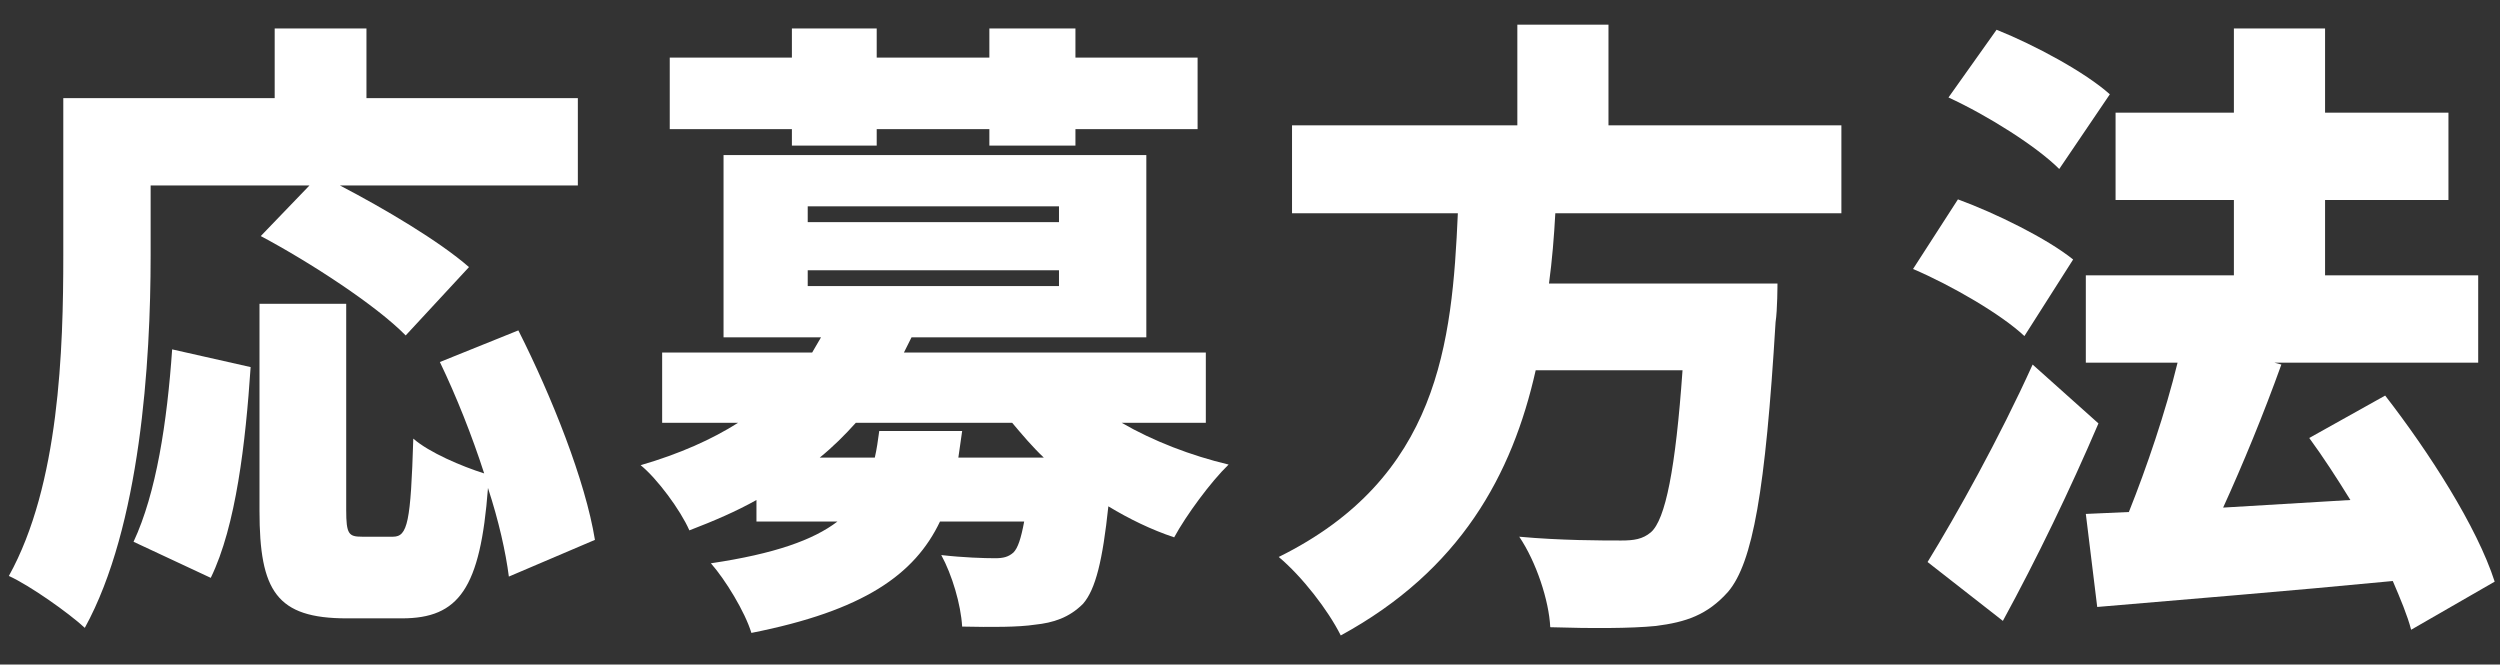
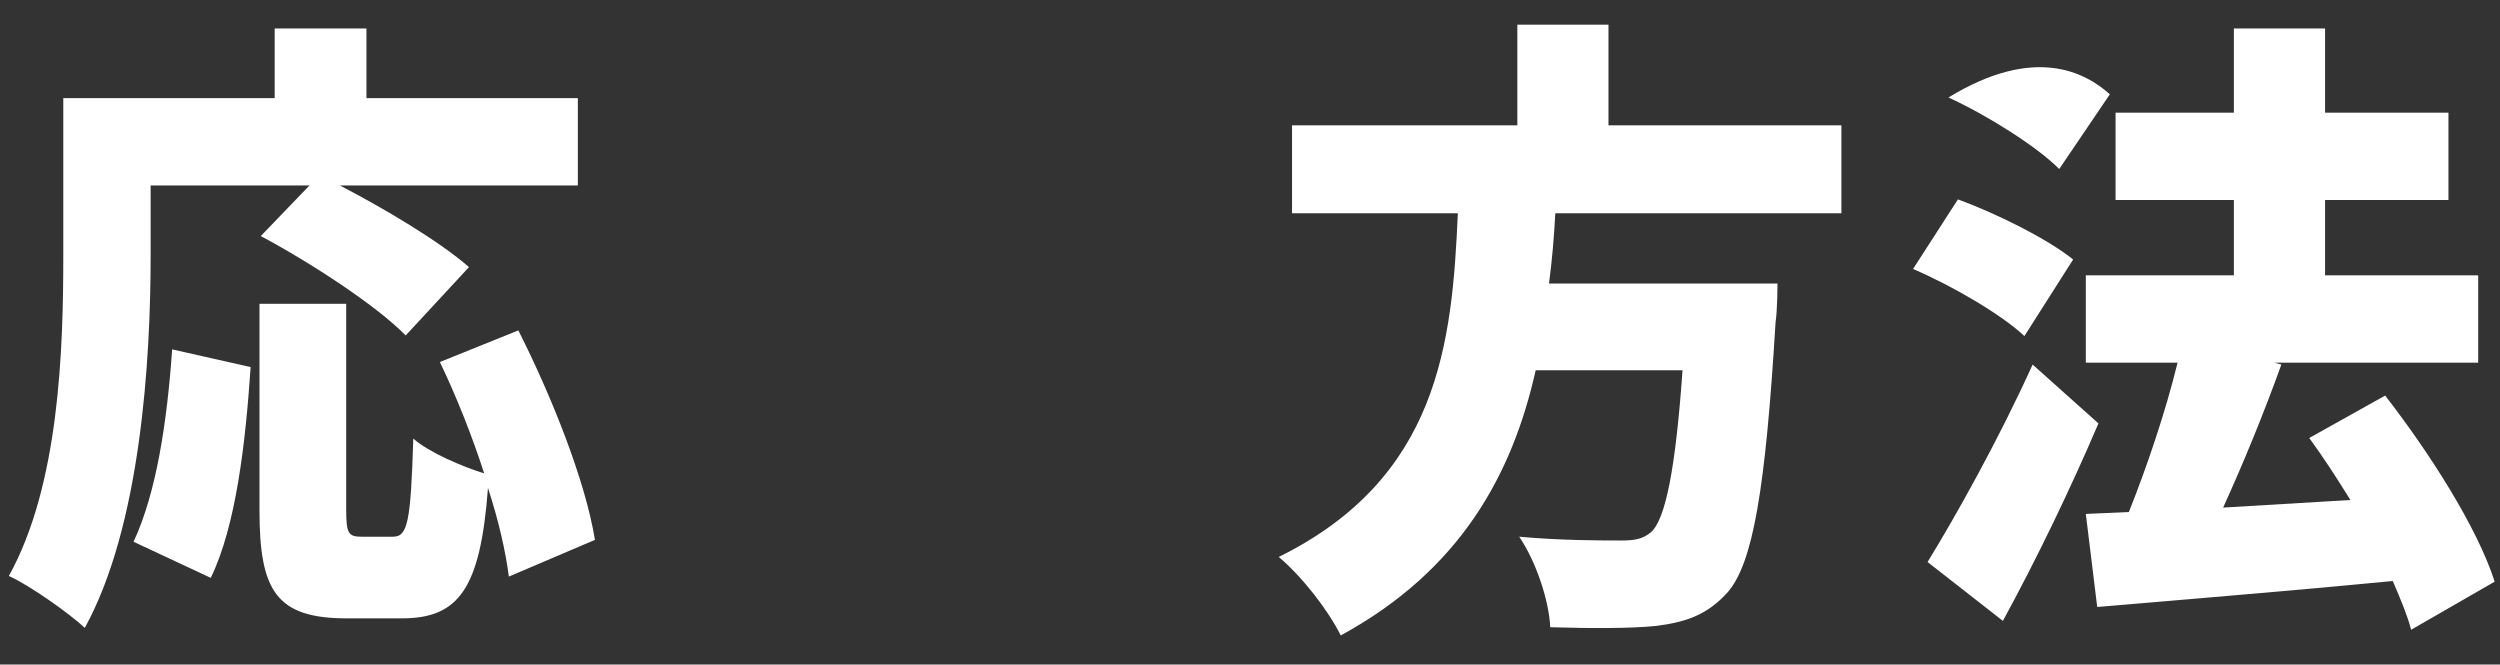
<svg xmlns="http://www.w3.org/2000/svg" width="79" height="21" viewBox="0 0 79 21" fill="none">
  <rect x="0" y="0" width="79" height="21" fill="#333333" stroke="none" />
-   <path d="M65.072 5.34C64.352 4.62 62.791 3.64 61.572 3.08L63.092 0.94C64.291 1.42 65.891 2.28 66.671 2.98L65.072 5.34ZM60.452 8.5L61.871 6.3C63.072 6.74 64.692 7.54 65.511 8.2L63.971 10.62C63.252 9.94 61.672 9.02 60.452 8.5ZM60.911 17.76C61.831 16.26 63.172 13.86 64.231 11.52L66.311 13.38C65.412 15.48 64.371 17.64 63.291 19.62L60.911 17.76ZM65.912 16.24L67.272 16.18C67.832 14.78 68.431 13.02 68.811 11.46H65.912V8.7H70.591V6.32H66.852V3.56H70.591V0.9H73.472V3.56H77.371V6.32H73.472V8.7H78.311V11.46H71.871L72.091 11.52C71.531 13.08 70.871 14.68 70.251 16.04L74.272 15.8C73.852 15.12 73.412 14.44 72.972 13.84L75.371 12.5C76.751 14.28 78.272 16.64 78.832 18.38L76.192 19.9C76.072 19.44 75.852 18.92 75.612 18.36C72.311 18.68 68.832 18.96 66.272 19.18L65.912 16.24Z" fill="white" />
+   <path d="M65.072 5.34C64.352 4.62 62.791 3.64 61.572 3.08C64.291 1.42 65.891 2.28 66.671 2.98L65.072 5.34ZM60.452 8.5L61.871 6.3C63.072 6.74 64.692 7.54 65.511 8.2L63.971 10.62C63.252 9.94 61.672 9.02 60.452 8.5ZM60.911 17.76C61.831 16.26 63.172 13.86 64.231 11.52L66.311 13.38C65.412 15.48 64.371 17.64 63.291 19.62L60.911 17.76ZM65.912 16.24L67.272 16.18C67.832 14.78 68.431 13.02 68.811 11.46H65.912V8.7H70.591V6.32H66.852V3.56H70.591V0.9H73.472V3.56H77.371V6.32H73.472V8.7H78.311V11.46H71.871L72.091 11.52C71.531 13.08 70.871 14.68 70.251 16.04L74.272 15.8C73.852 15.12 73.412 14.44 72.972 13.84L75.371 12.5C76.751 14.28 78.272 16.64 78.832 18.38L76.192 19.9C76.072 19.44 75.852 18.92 75.612 18.36C72.311 18.68 68.832 18.96 66.272 19.18L65.912 16.24Z" fill="white" />
  <path d="M49.148 6.74C49.108 7.48 49.048 8.22 48.948 8.96H56.168C56.168 8.96 56.168 9.8 56.108 10.18C55.788 15.5 55.388 17.78 54.608 18.7C53.948 19.44 53.268 19.66 52.328 19.78C51.548 19.86 50.268 19.86 48.988 19.82C48.948 18.98 48.548 17.76 48.008 16.96C49.308 17.08 50.628 17.08 51.228 17.08C51.628 17.08 51.908 17.04 52.168 16.82C52.628 16.42 52.948 14.82 53.168 11.7H48.528C47.788 15 46.148 18.02 42.368 20.08C41.968 19.28 41.148 18.22 40.408 17.6C45.468 15.1 45.888 10.84 46.068 6.74H40.828V3.96H47.948V0.78H50.828V3.96H58.188V6.74H49.148Z" fill="white" />
-   <path d="M25.024 4.08H21.164V1.82H25.024V0.9H27.704V1.82H31.264V0.9H33.984V1.82H37.844V4.08H33.984V4.6H31.264V4.08H27.704V4.6H25.024V4.08ZM20.244 14.7C21.484 14.34 22.504 13.88 23.324 13.36H20.924V11.14H25.664L25.944 10.66H22.864V4.9H36.224V10.66H28.804L28.564 11.14H38.104V13.36H35.444C36.444 13.94 37.644 14.4 38.824 14.68C38.264 15.22 37.484 16.28 37.104 16.98C36.384 16.74 35.684 16.4 35.024 16C34.844 17.7 34.624 18.62 34.224 19.08C33.784 19.52 33.284 19.68 32.704 19.74C32.184 19.82 31.324 19.82 30.404 19.8C30.364 19.1 30.084 18.16 29.744 17.54C30.444 17.62 31.104 17.64 31.444 17.64C31.704 17.64 31.864 17.6 32.024 17.46C32.164 17.32 32.264 17.02 32.364 16.48H29.704C28.904 18.16 27.284 19.3 23.744 20C23.544 19.34 22.924 18.32 22.464 17.8C24.484 17.5 25.704 17.06 26.464 16.48H23.904V15.8C23.264 16.16 22.564 16.46 21.784 16.76C21.504 16.12 20.764 15.12 20.244 14.7ZM25.524 9.04H33.464V8.54H25.524V9.04ZM25.524 7.02H33.464V6.52H25.524V7.02ZM25.904 14.46H27.644C27.704 14.2 27.744 13.92 27.784 13.62H30.404L30.284 14.46H32.984C32.624 14.12 32.304 13.74 31.984 13.36H27.044C26.704 13.74 26.324 14.12 25.904 14.46Z" fill="white" />
  <path d="M4.76 8.08C4.76 11.42 4.44 16.64 2.68 19.84C2.16 19.36 0.94 18.5 0.28 18.2C1.88 15.32 2 11.02 2 8.08V3.1H8.68V0.9H11.58V3.1H18.26V5.86H10.74C12.16 6.6 13.88 7.62 14.82 8.44L12.82 10.6C11.9 9.66 9.82 8.3 8.24 7.46L9.78 5.86H4.76V8.08ZM4.22 17.12C4.94 15.58 5.28 13.34 5.44 11.04L7.92 11.6C7.76 13.98 7.46 16.62 6.66 18.26L4.22 17.12ZM8.2 16.14V9.6H10.94V16.12C10.94 16.88 11.02 16.96 11.44 16.96H12.42C12.88 16.96 12.98 16.5 13.06 13.86C13.56 14.3 14.6 14.74 15.3 14.96C14.92 13.78 14.42 12.52 13.9 11.44L16.38 10.44C17.44 12.54 18.5 15.2 18.8 17.06L16.08 18.22C15.98 17.44 15.76 16.46 15.42 15.42C15.18 18.6 14.5 19.54 12.7 19.54H10.96C8.74 19.54 8.2 18.68 8.2 16.14Z" fill="white" />
</svg>